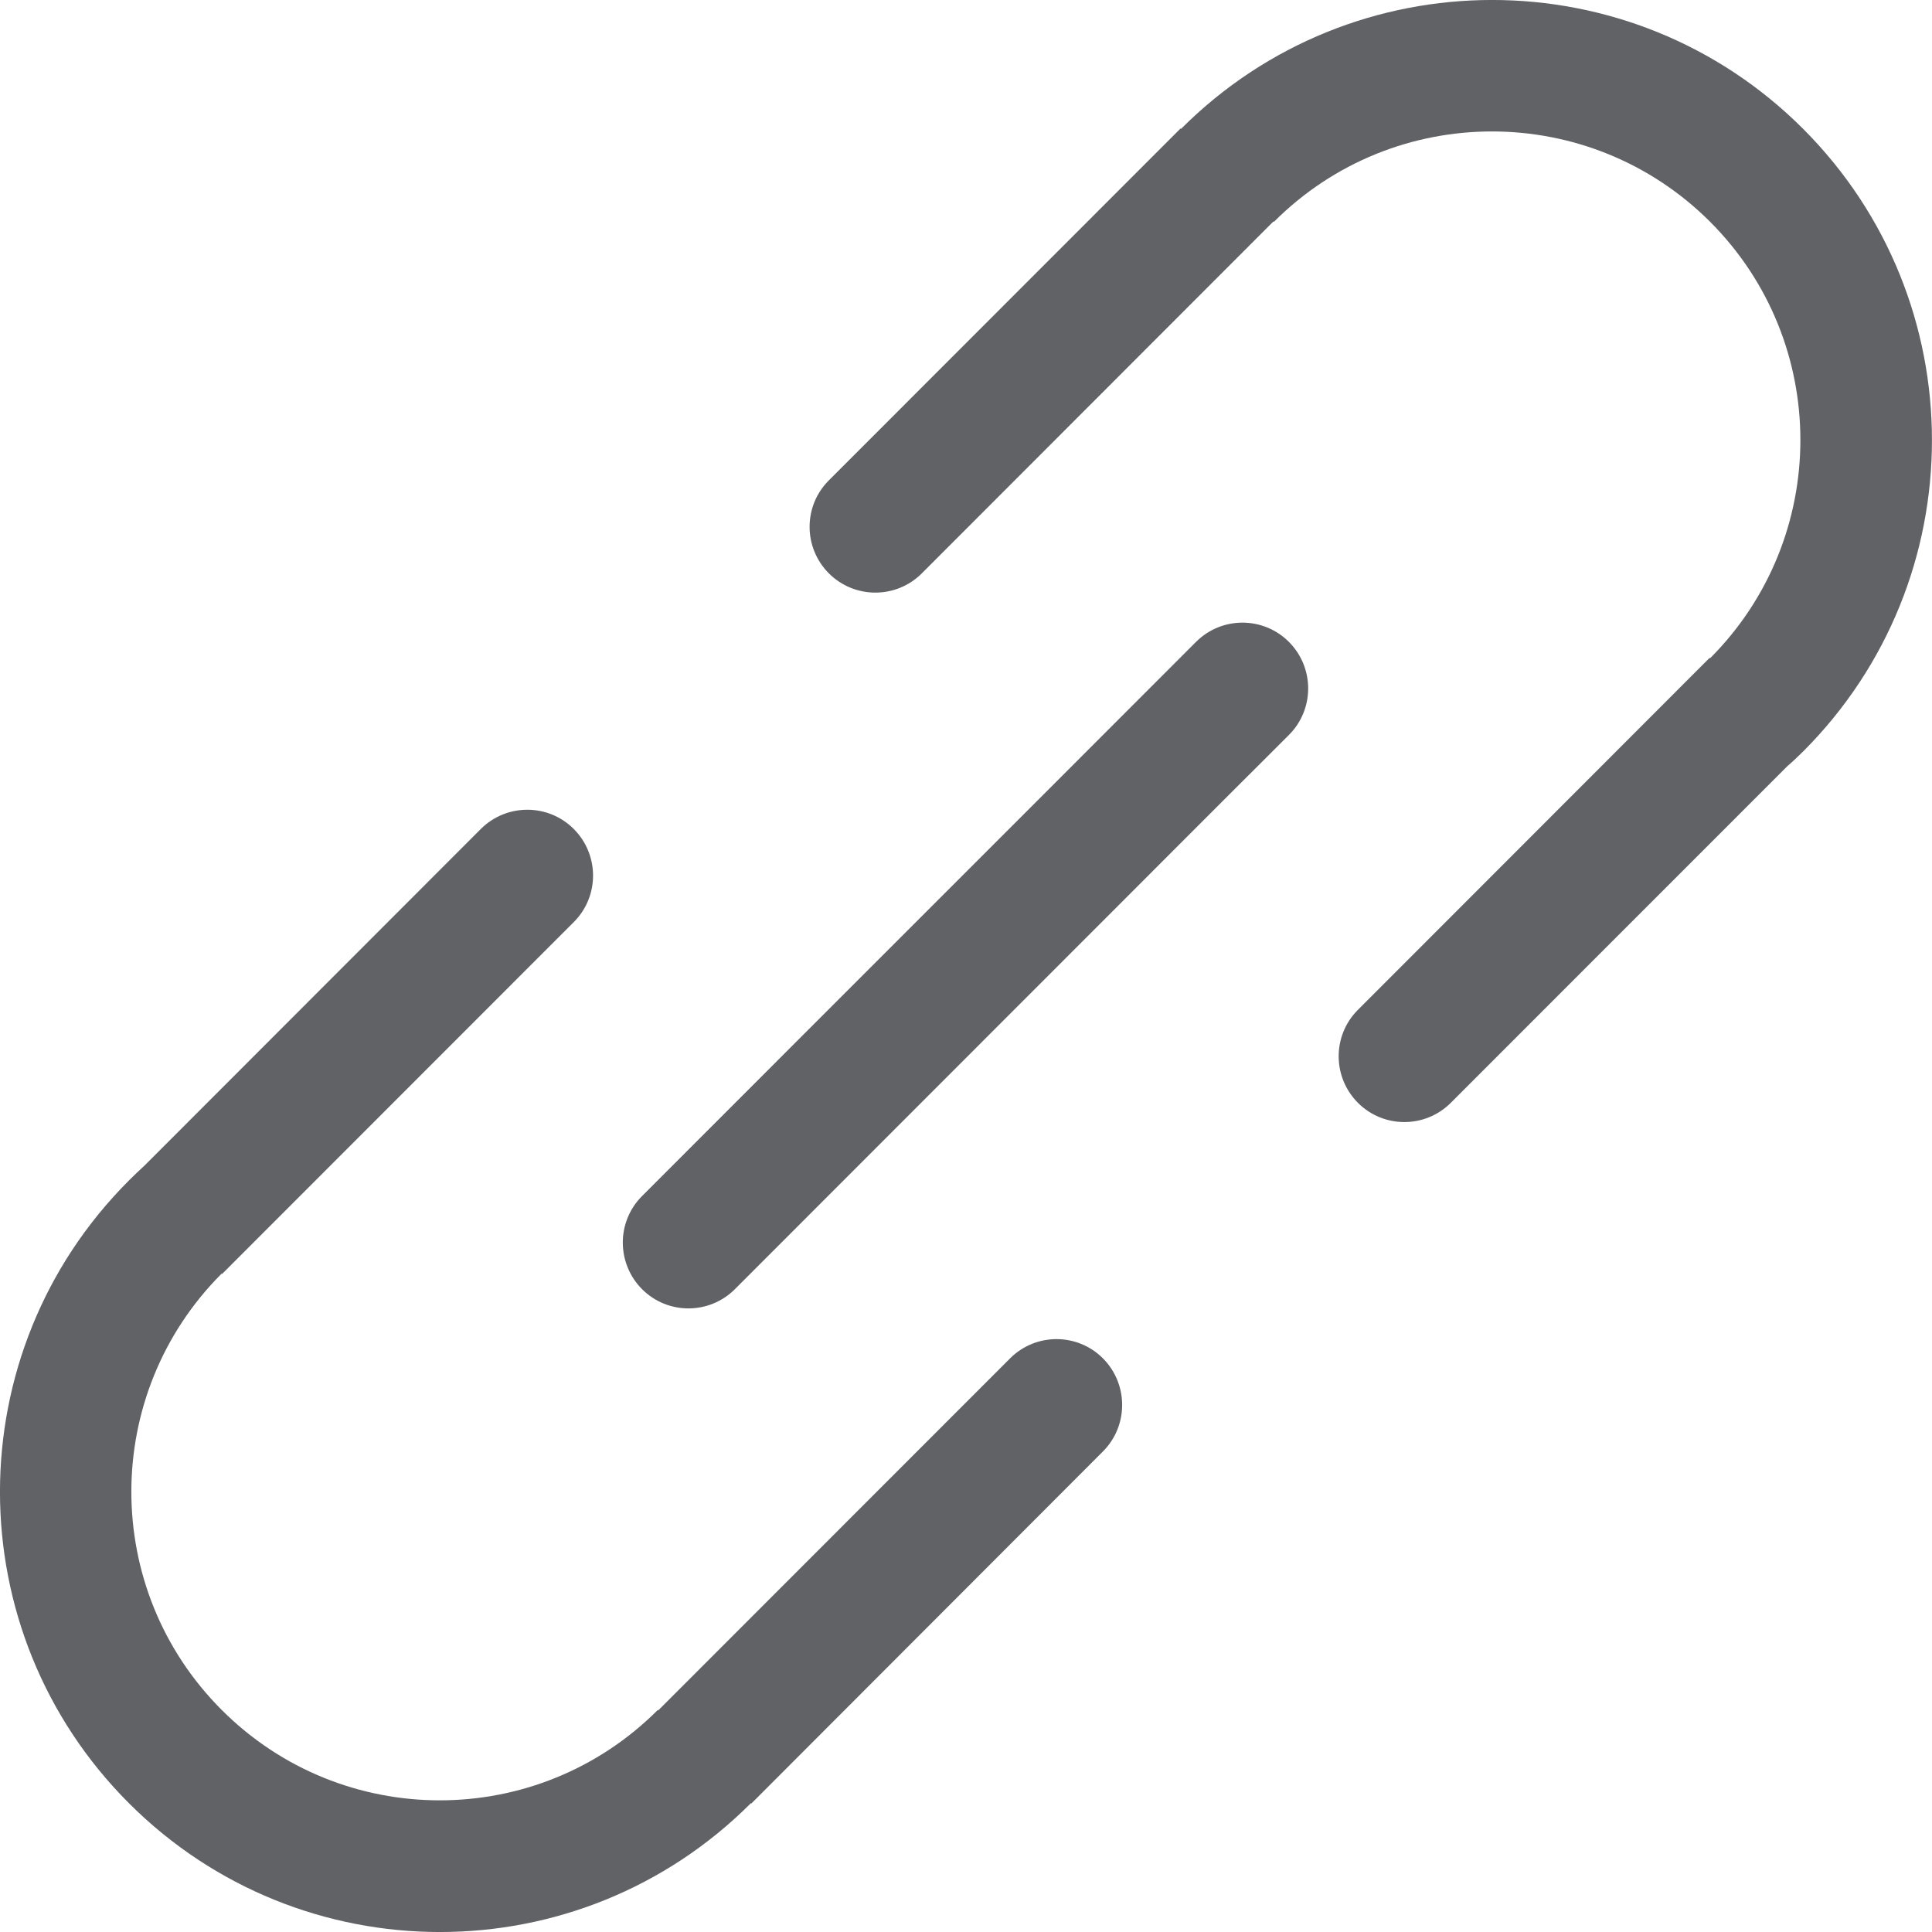
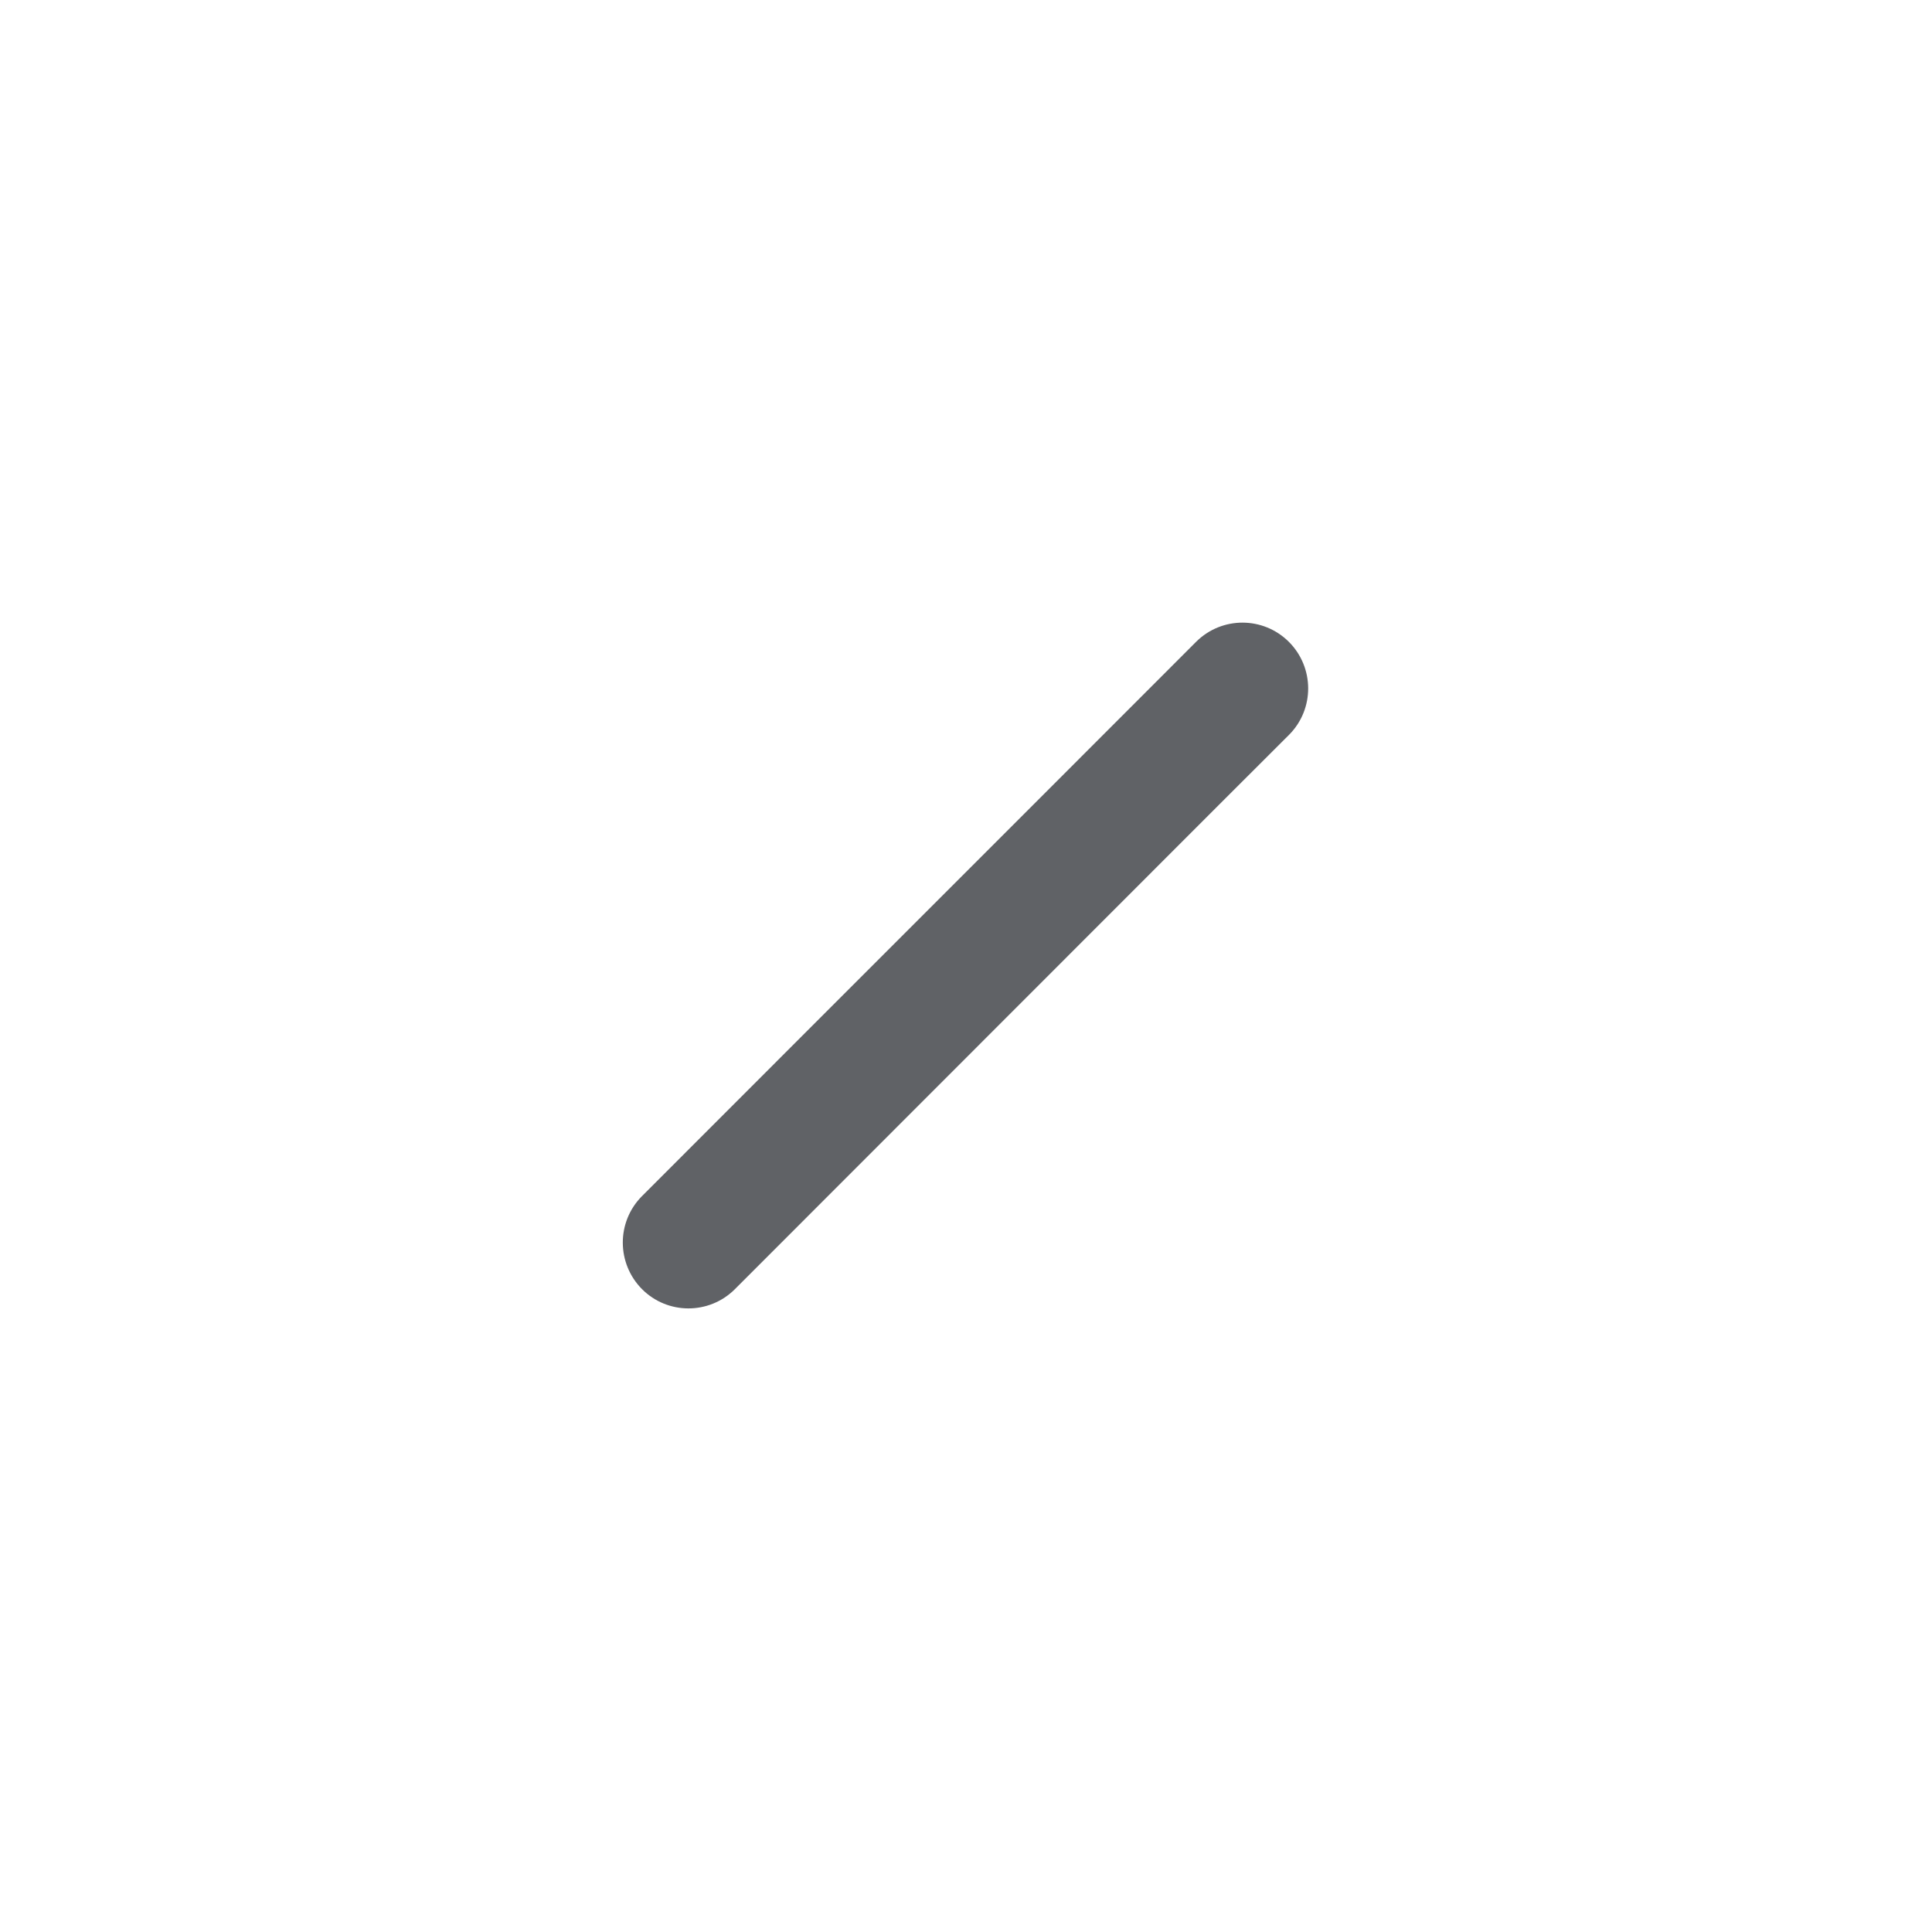
<svg xmlns="http://www.w3.org/2000/svg" width="20" height="20" viewBox="0 0 20 20" fill="#606266">
  <g>
-     <path d="M11.421 15.022C11.683 14.756 11.681 14.327 11.418 14.062C11.154 13.797 10.725 13.796 10.459 14.059L6.814 17.706L6.81 17.701C5.563 18.949 3.542 18.949 2.295 17.701C1.048 16.454 1.048 14.432 2.295 13.184L2.299 13.188L5.944 9.541C6.206 9.275 6.204 8.847 5.94 8.582C5.676 8.317 5.247 8.316 4.981 8.578L1.495 12.067C1.44 12.117 1.386 12.169 1.334 12.221C-0.445 14 -0.445 16.886 1.334 18.666C3.112 20.445 5.996 20.445 7.774 18.666L7.778 18.67L11.421 15.022Z" />
-     <path d="M18.666 7.779C20.444 6 20.444 3.114 18.666 1.334C16.888 -0.445 14.004 -0.445 12.226 1.334L12.221 1.33L8.577 4.976C8.314 5.242 8.316 5.67 8.58 5.935C8.845 6.2 9.273 6.201 9.539 5.939L13.183 2.292L13.188 2.296C14.434 1.049 16.455 1.049 17.703 2.296C18.949 3.543 18.949 5.566 17.703 6.814L17.698 6.81L14.054 10.457C13.791 10.723 13.793 11.151 14.057 11.416C14.321 11.681 14.75 11.682 15.016 11.419L18.503 7.931C18.559 7.883 18.613 7.831 18.666 7.779L18.666 7.779Z" />
    <path d="M13.346 7.605C13.609 7.339 13.607 6.91 13.343 6.645C13.078 6.38 12.65 6.379 12.384 6.642L10.604 8.423L8.423 10.604L6.643 12.385C6.38 12.652 6.383 13.08 6.646 13.345C6.91 13.61 7.339 13.611 7.605 13.348L12.621 8.329L13.346 7.605Z" />
  </g>
</svg>